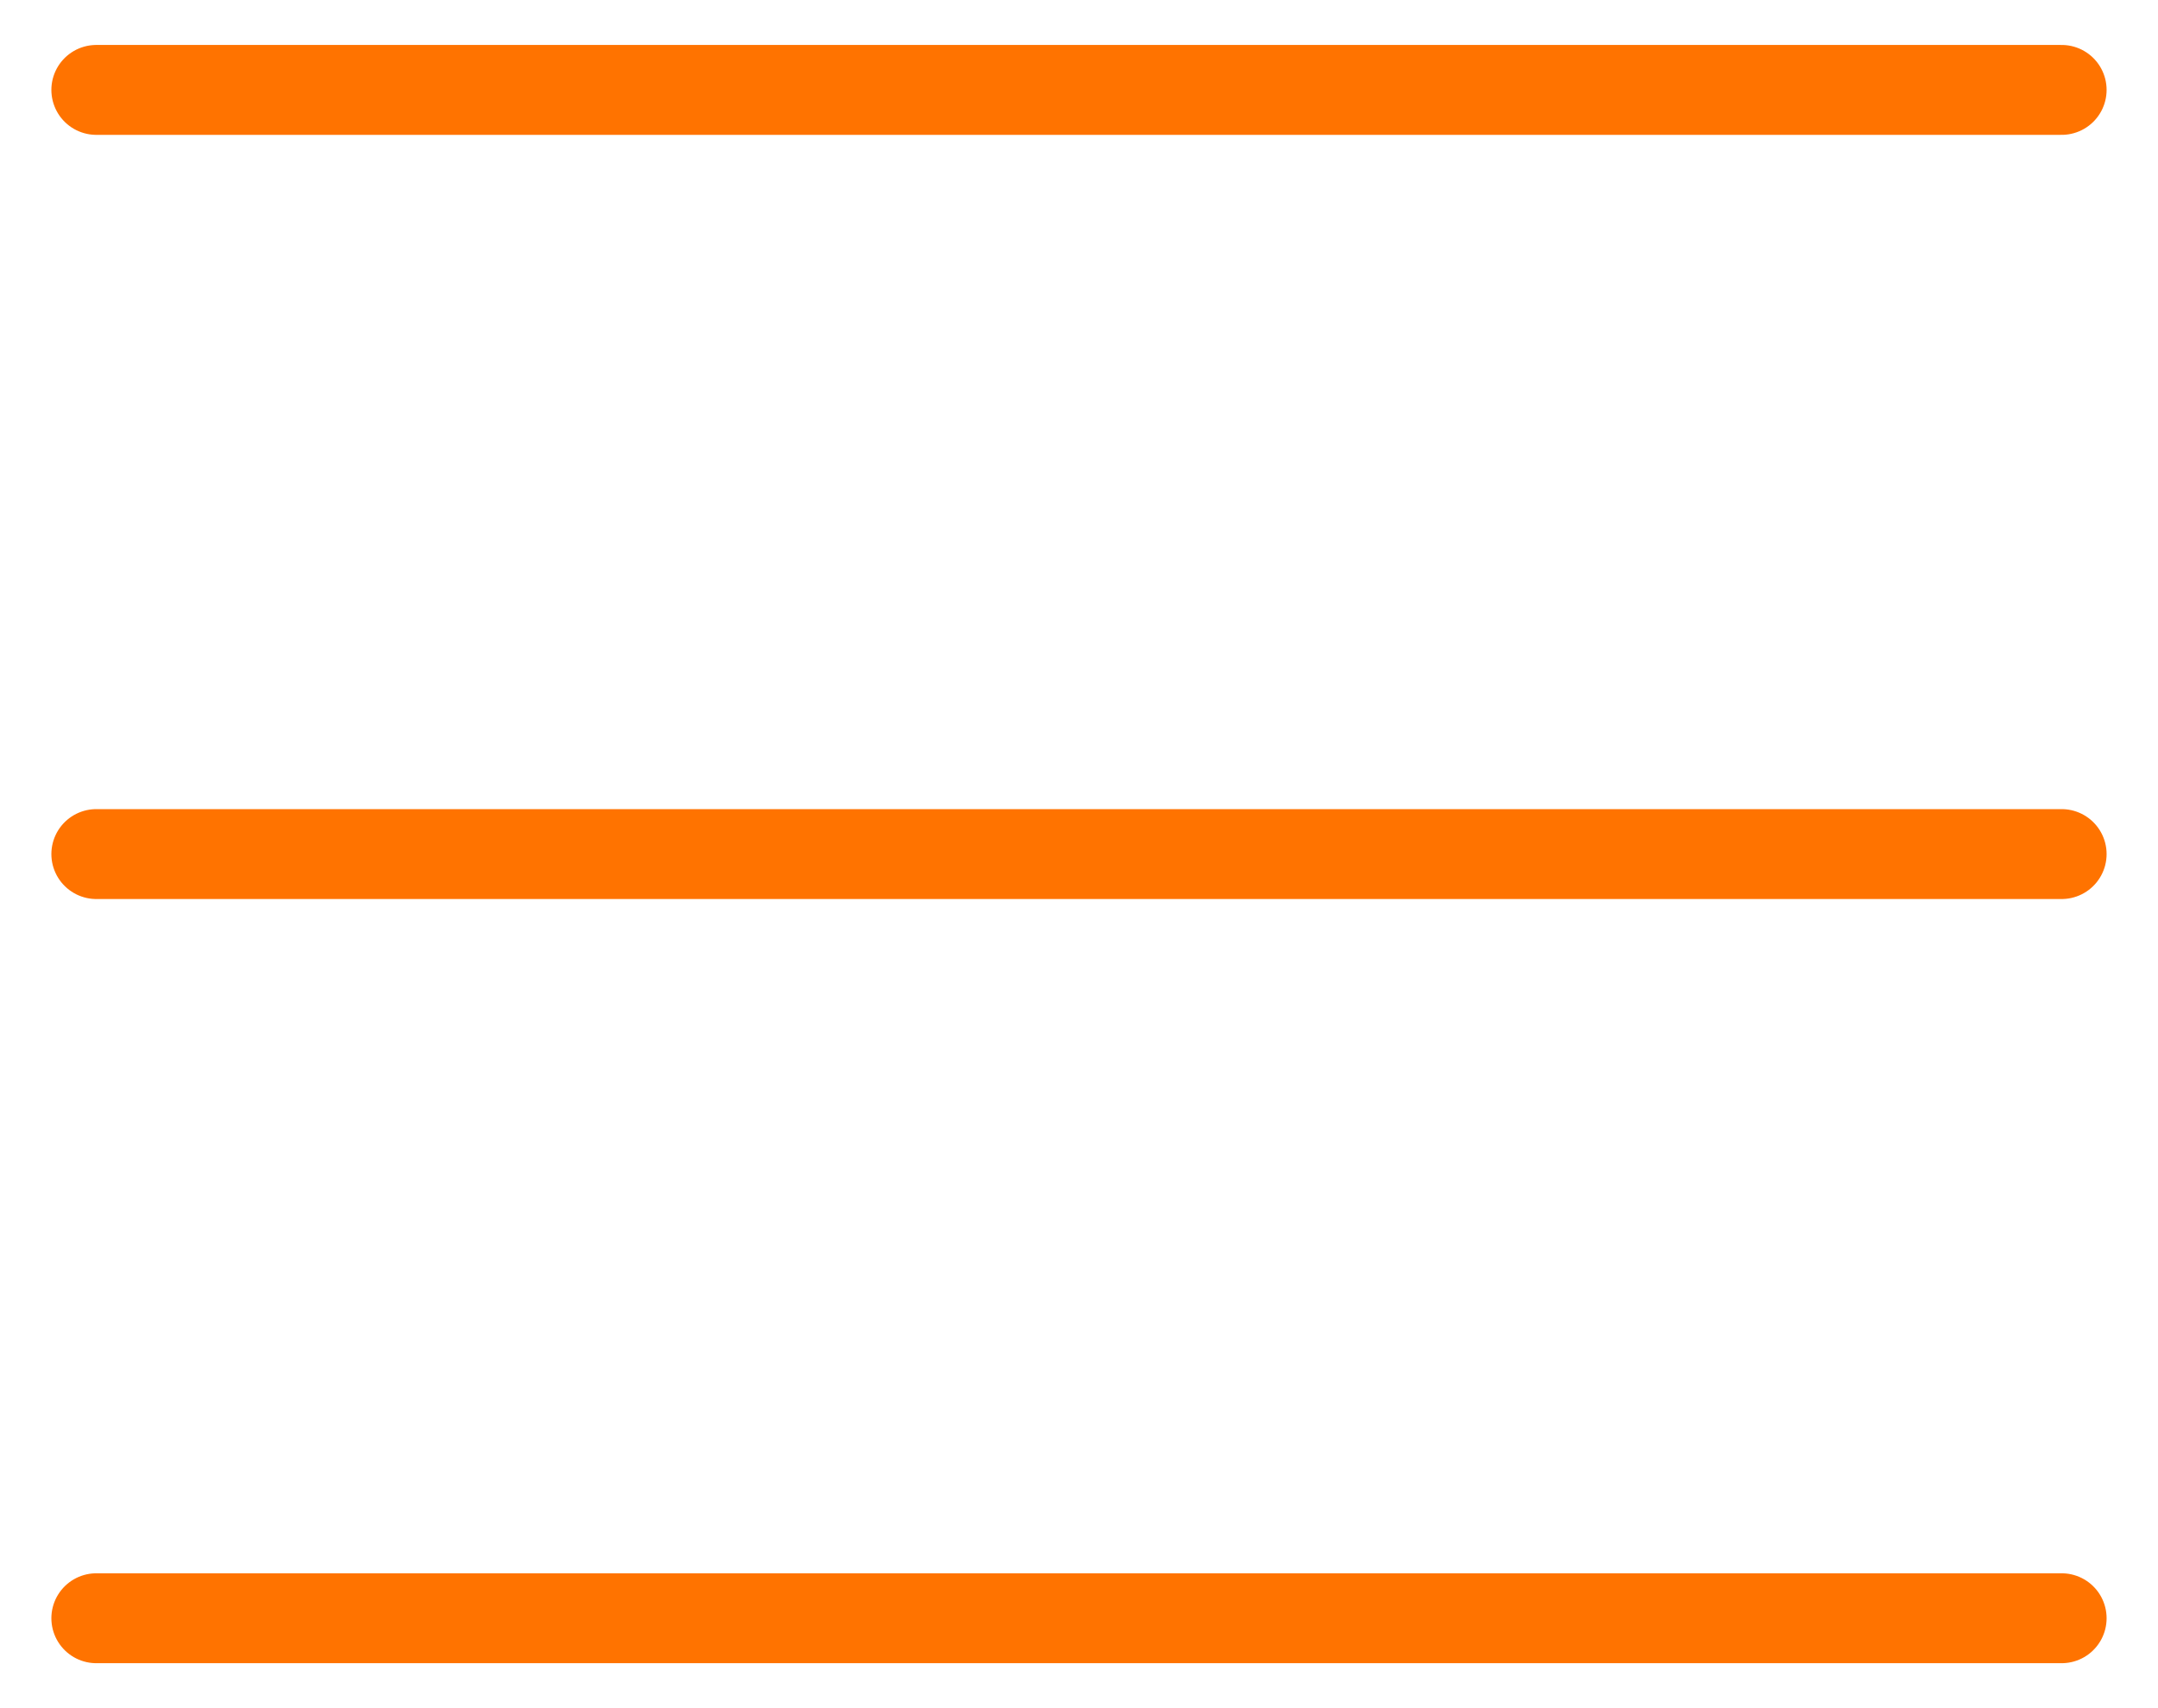
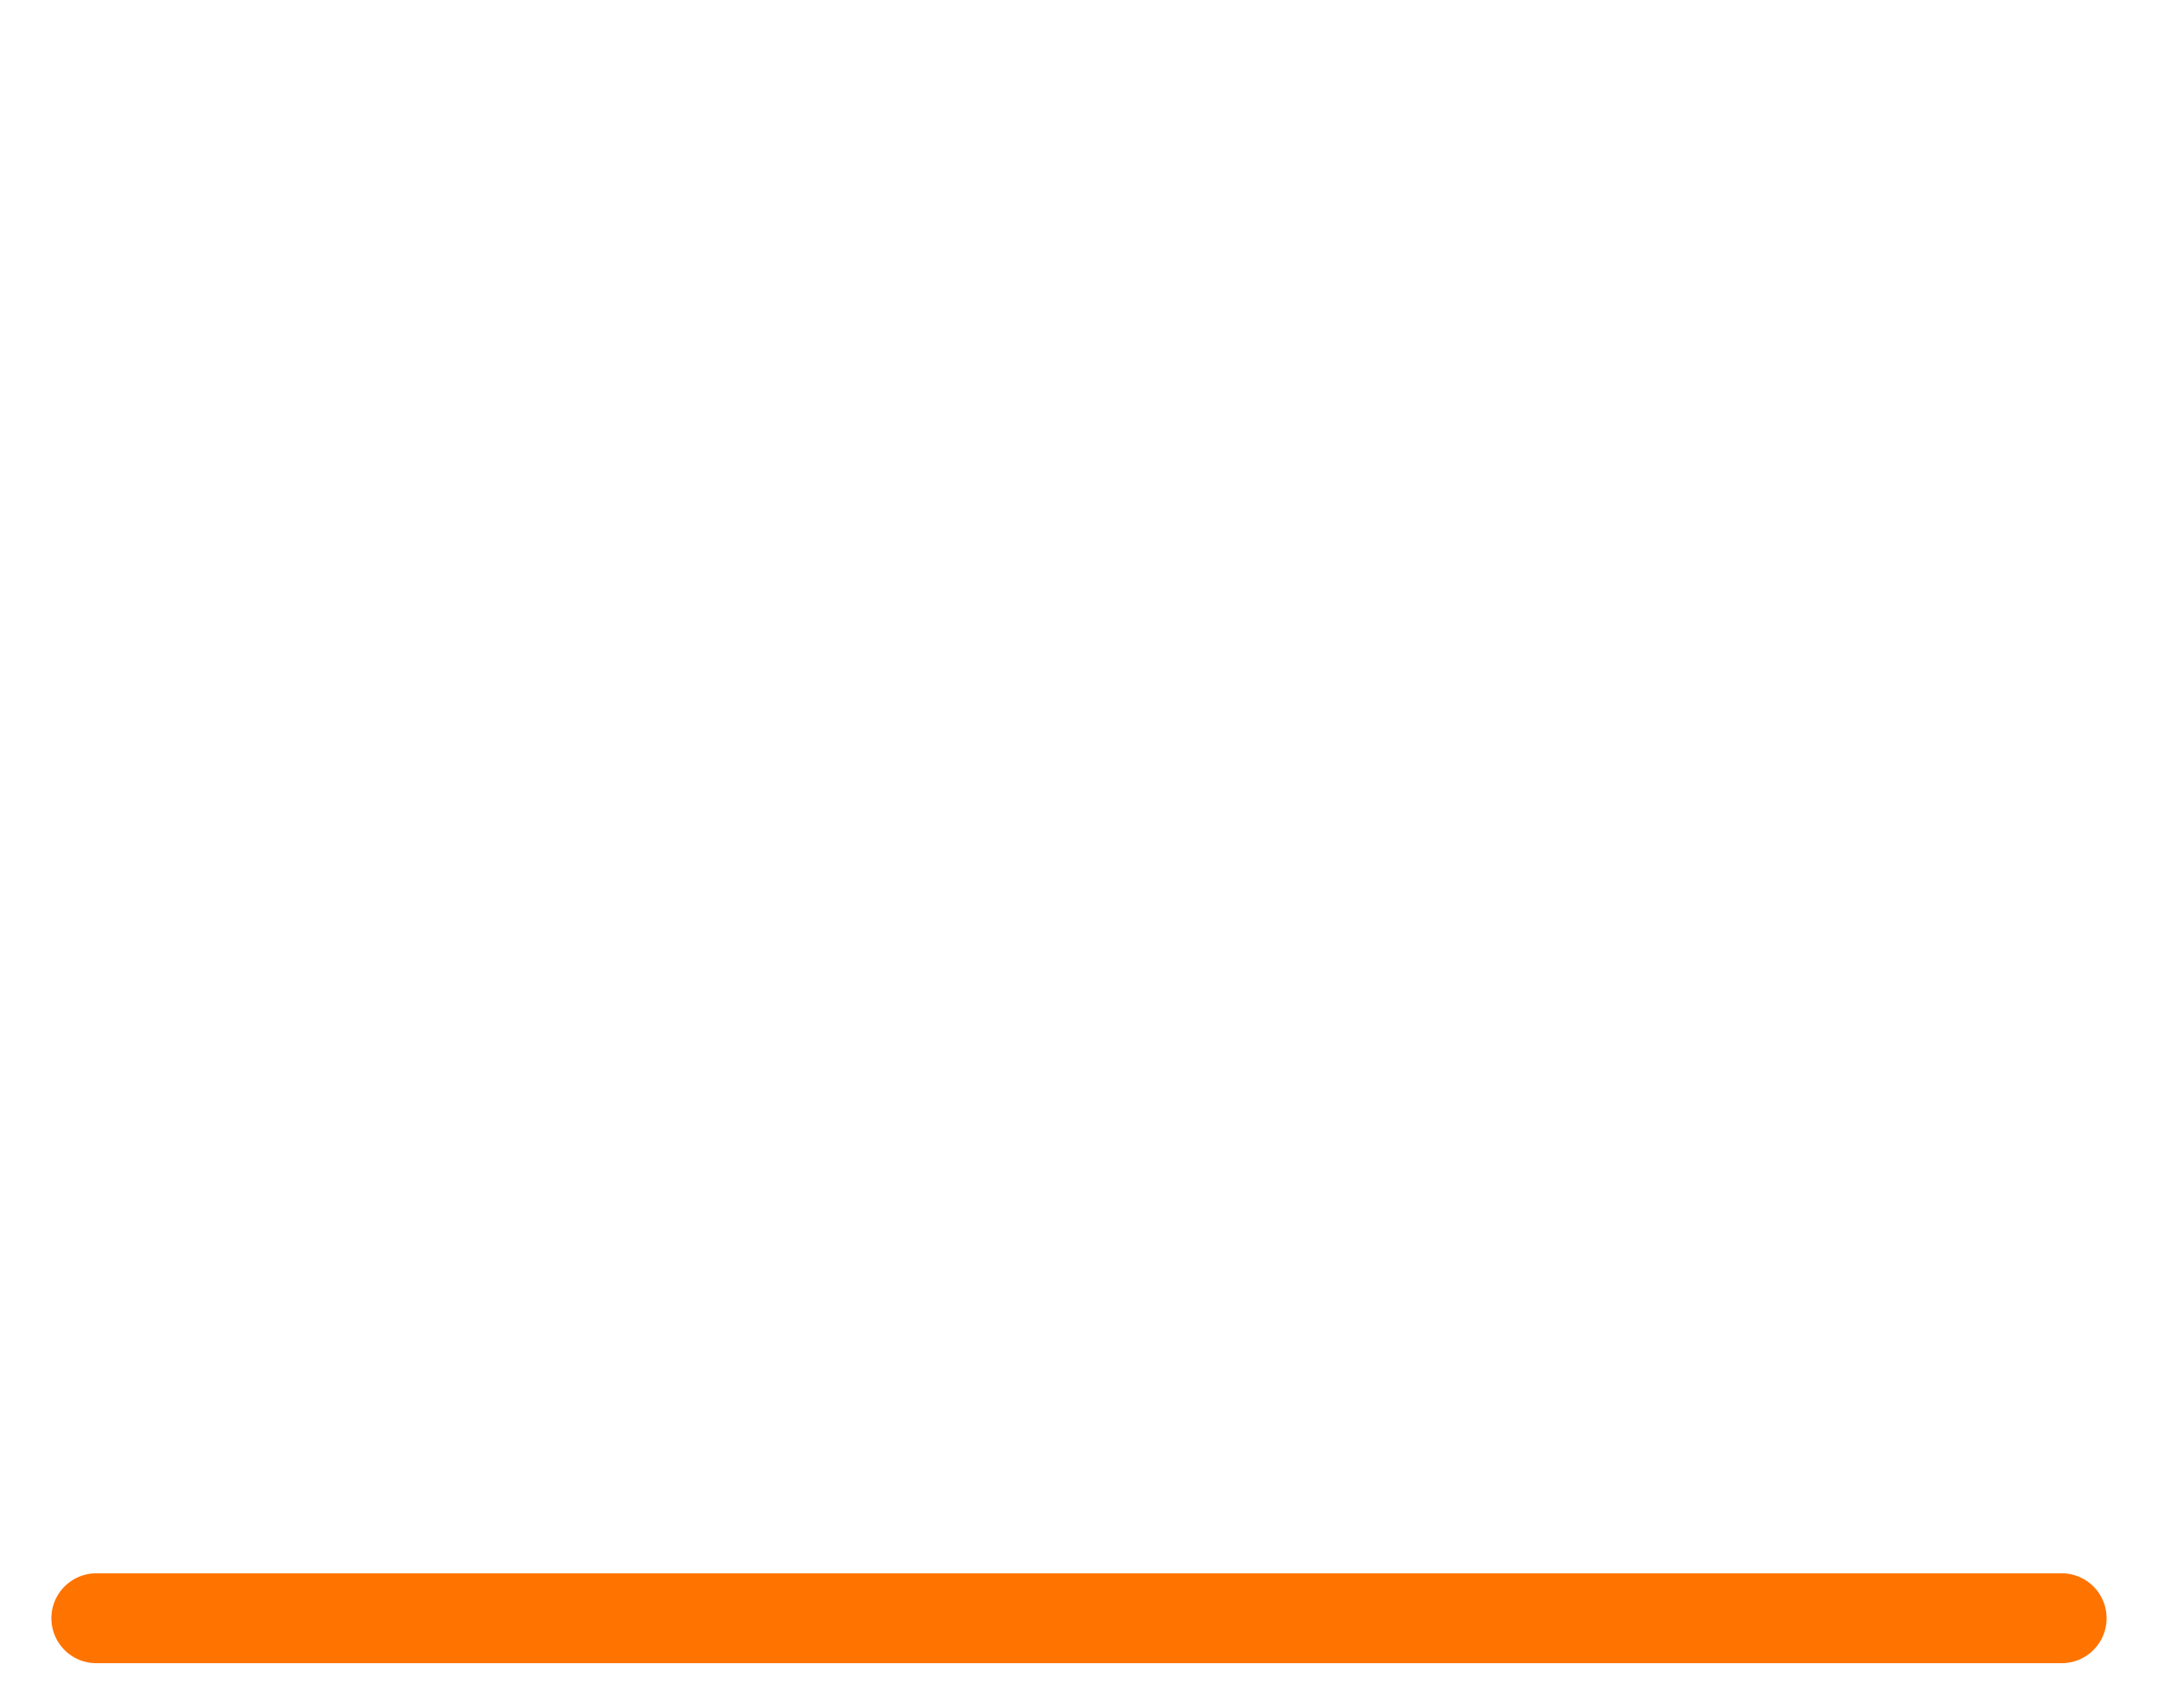
<svg xmlns="http://www.w3.org/2000/svg" viewBox="0 0 72.00 57.00" data-guides="{&quot;vertical&quot;:[],&quot;horizontal&quot;:[]}">
  <defs />
-   <path fill="#ff7300" stroke="#ff7300" fill-opacity="1" stroke-width="3" stroke-opacity="1" alignment-baseline="baseline" baseline-shift="baseline" stroke-linecap="round" stroke-linejoin="round" id="tSvge96eba181c" title="Path 1" d="M3.214 3C25.071 3 46.928 3 68.785 3" />
-   <path fill="#ff7300" stroke="#ff7300" fill-opacity="1" stroke-width="3" stroke-opacity="1" alignment-baseline="baseline" baseline-shift="baseline" stroke-linecap="round" stroke-linejoin="round" id="tSvg38aec1f392" title="Path 2" d="M3.214 28.5C25.071 28.5 46.928 28.5 68.785 28.5" />
  <path fill="#ff7300" stroke="#ff7300" fill-opacity="1" stroke-width="3" stroke-opacity="1" alignment-baseline="baseline" baseline-shift="baseline" stroke-linecap="round" stroke-linejoin="round" id="tSvg162ee39ec91" title="Path 3" d="M3.214 54C25.071 54 46.928 54 68.785 54" />
</svg>